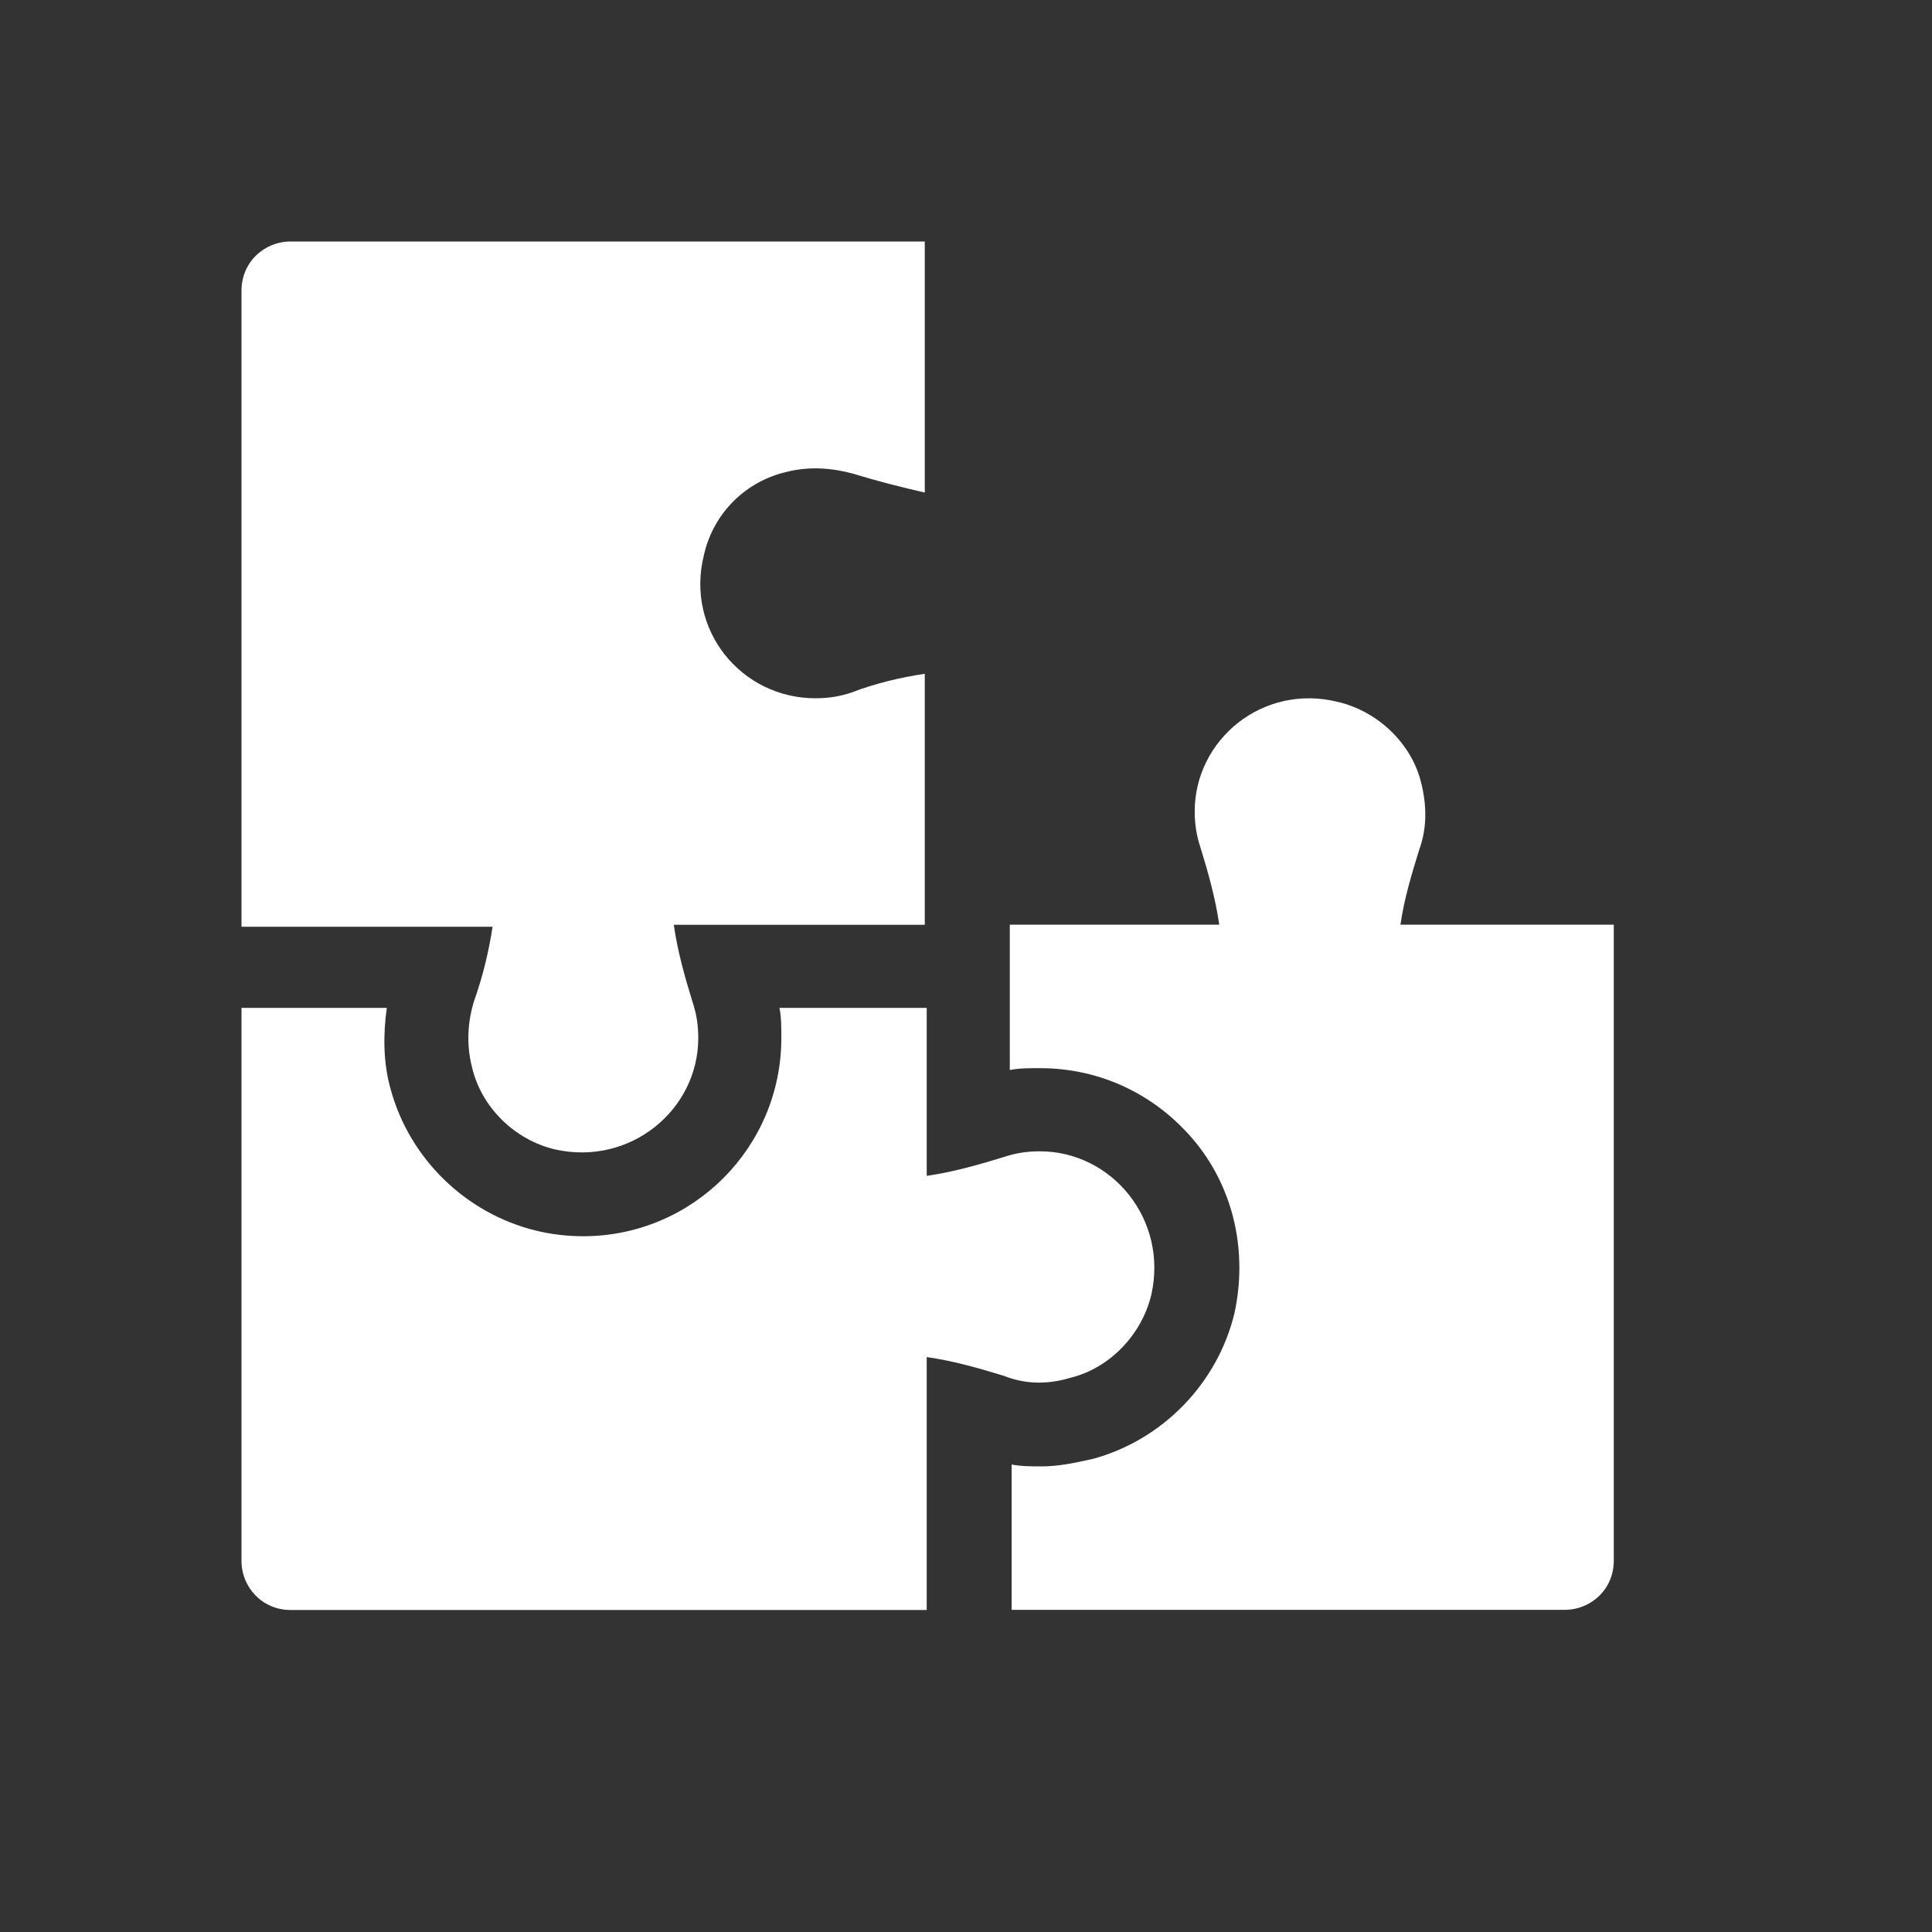
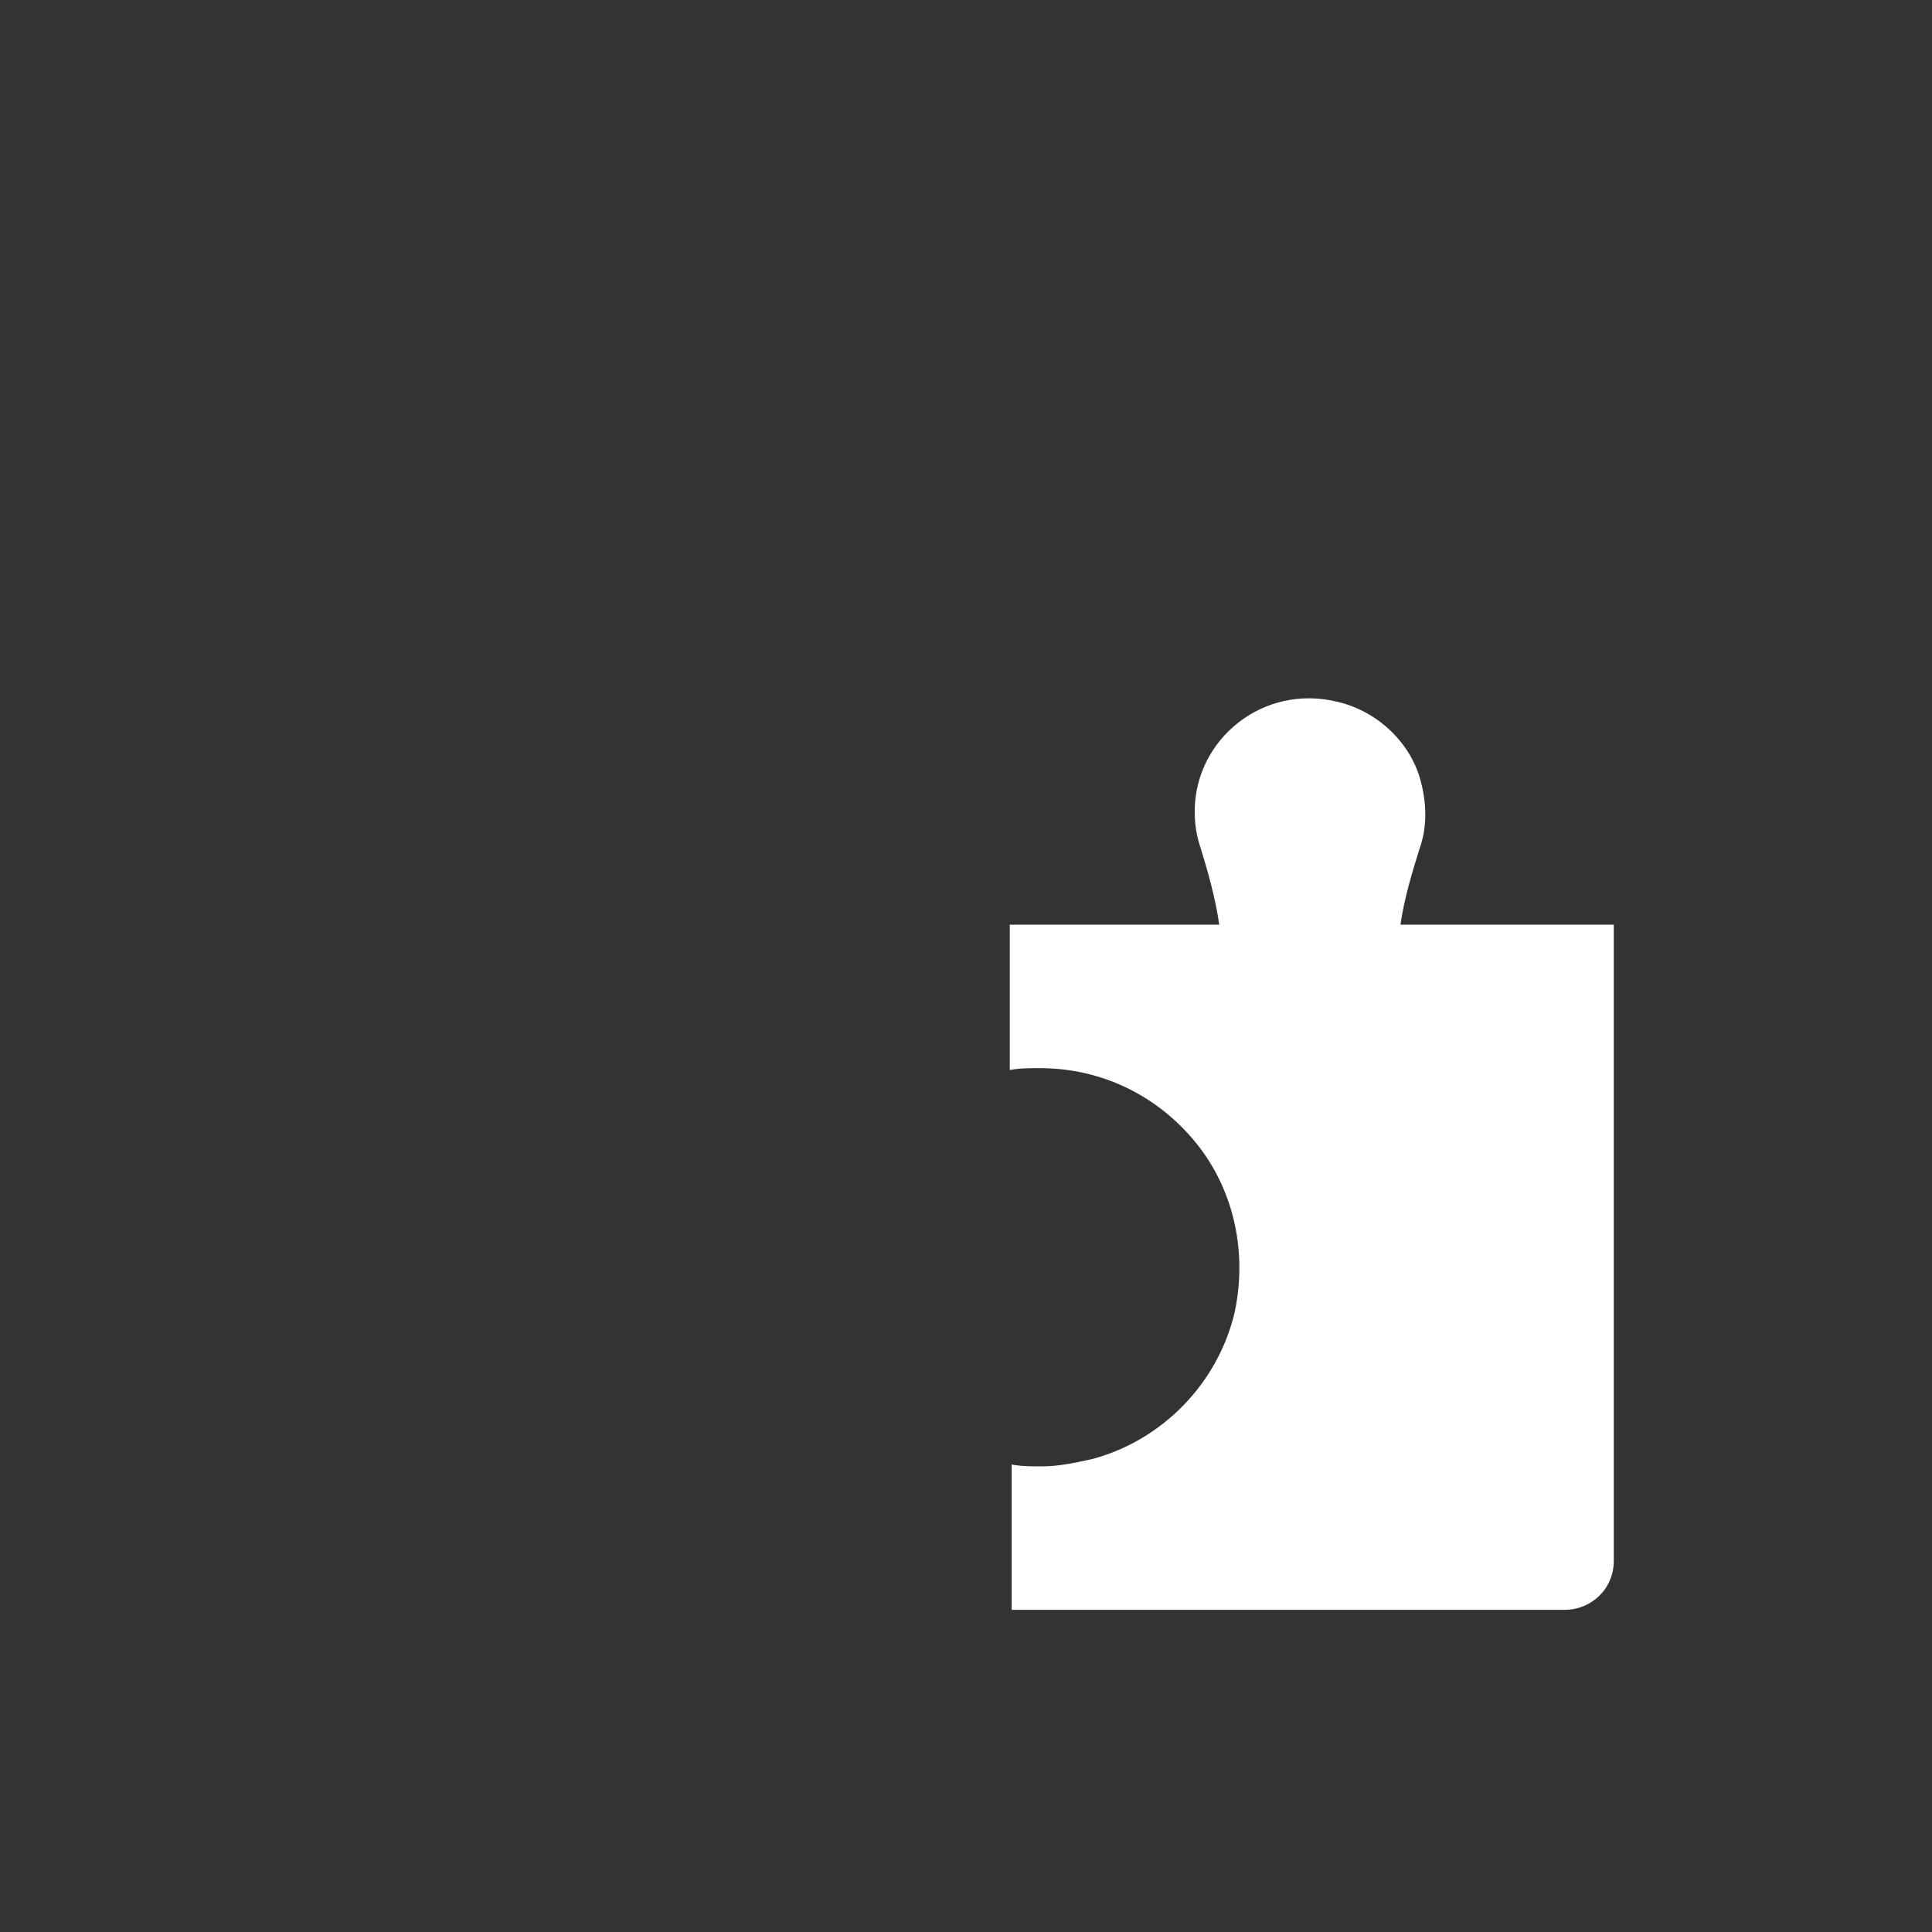
<svg xmlns="http://www.w3.org/2000/svg" width="24" height="24" viewBox="0 0 24 24" fill="none">
  <rect x="0" y="0" width="24" height="24" fill="#333333" stroke="none" />
-   <path d="M5.884 12.45C5.814 12.684 5.79 12.965 5.861 13.247C5.978 13.762 6.4 14.161 6.892 14.278C7.83 14.489 8.674 13.786 8.674 12.895C8.674 12.731 8.651 12.59 8.604 12.45C8.51 12.145 8.416 11.816 8.37 11.488H11.488V8.37C11.183 8.416 10.879 8.487 10.574 8.604C10.433 8.651 10.292 8.674 10.128 8.674C9.214 8.674 8.51 7.83 8.745 6.892C8.862 6.376 9.261 5.978 9.776 5.861C10.058 5.79 10.339 5.814 10.597 5.884C10.902 5.978 11.183 6.048 11.488 6.119V3H3.61C3.281 3 3 3.258 3 3.61V11.512H6.119C6.072 11.816 6.001 12.121 5.884 12.45Z" fill="white" />
  <path d="M17.632 10.549C17.726 10.291 17.726 10.01 17.655 9.728C17.538 9.236 17.116 8.837 16.623 8.72C15.686 8.486 14.841 9.189 14.841 10.08C14.841 10.244 14.865 10.385 14.912 10.526C15.006 10.83 15.099 11.159 15.146 11.487H12.544V13.292C12.661 13.269 12.778 13.269 12.919 13.269C13.669 13.269 14.373 13.597 14.865 14.207C15.334 14.793 15.498 15.567 15.334 16.317C15.123 17.185 14.443 17.888 13.575 18.123C13.364 18.17 13.153 18.216 12.942 18.216C12.825 18.216 12.684 18.216 12.567 18.193V19.998H19.437C19.765 19.998 20.047 19.741 20.047 19.389V11.487H17.397C17.444 11.159 17.538 10.854 17.632 10.549Z" fill="white" />
-   <path d="M13.294 17.116C13.786 16.998 14.185 16.576 14.302 16.084C14.513 15.146 13.809 14.302 12.918 14.302C12.754 14.302 12.614 14.325 12.473 14.372C12.168 14.466 11.84 14.56 11.512 14.607V12.52H9.683C9.706 12.637 9.706 12.754 9.706 12.895C9.706 14.255 8.604 15.357 7.244 15.357C7.056 15.357 6.845 15.334 6.658 15.287C5.79 15.076 5.087 14.396 4.852 13.528C4.759 13.2 4.759 12.848 4.805 12.52H3V19.39C3 19.718 3.258 20 3.61 20H11.512V16.858C11.84 16.904 12.168 16.998 12.473 17.092C12.707 17.186 12.989 17.209 13.294 17.116Z" fill="white" />
</svg>